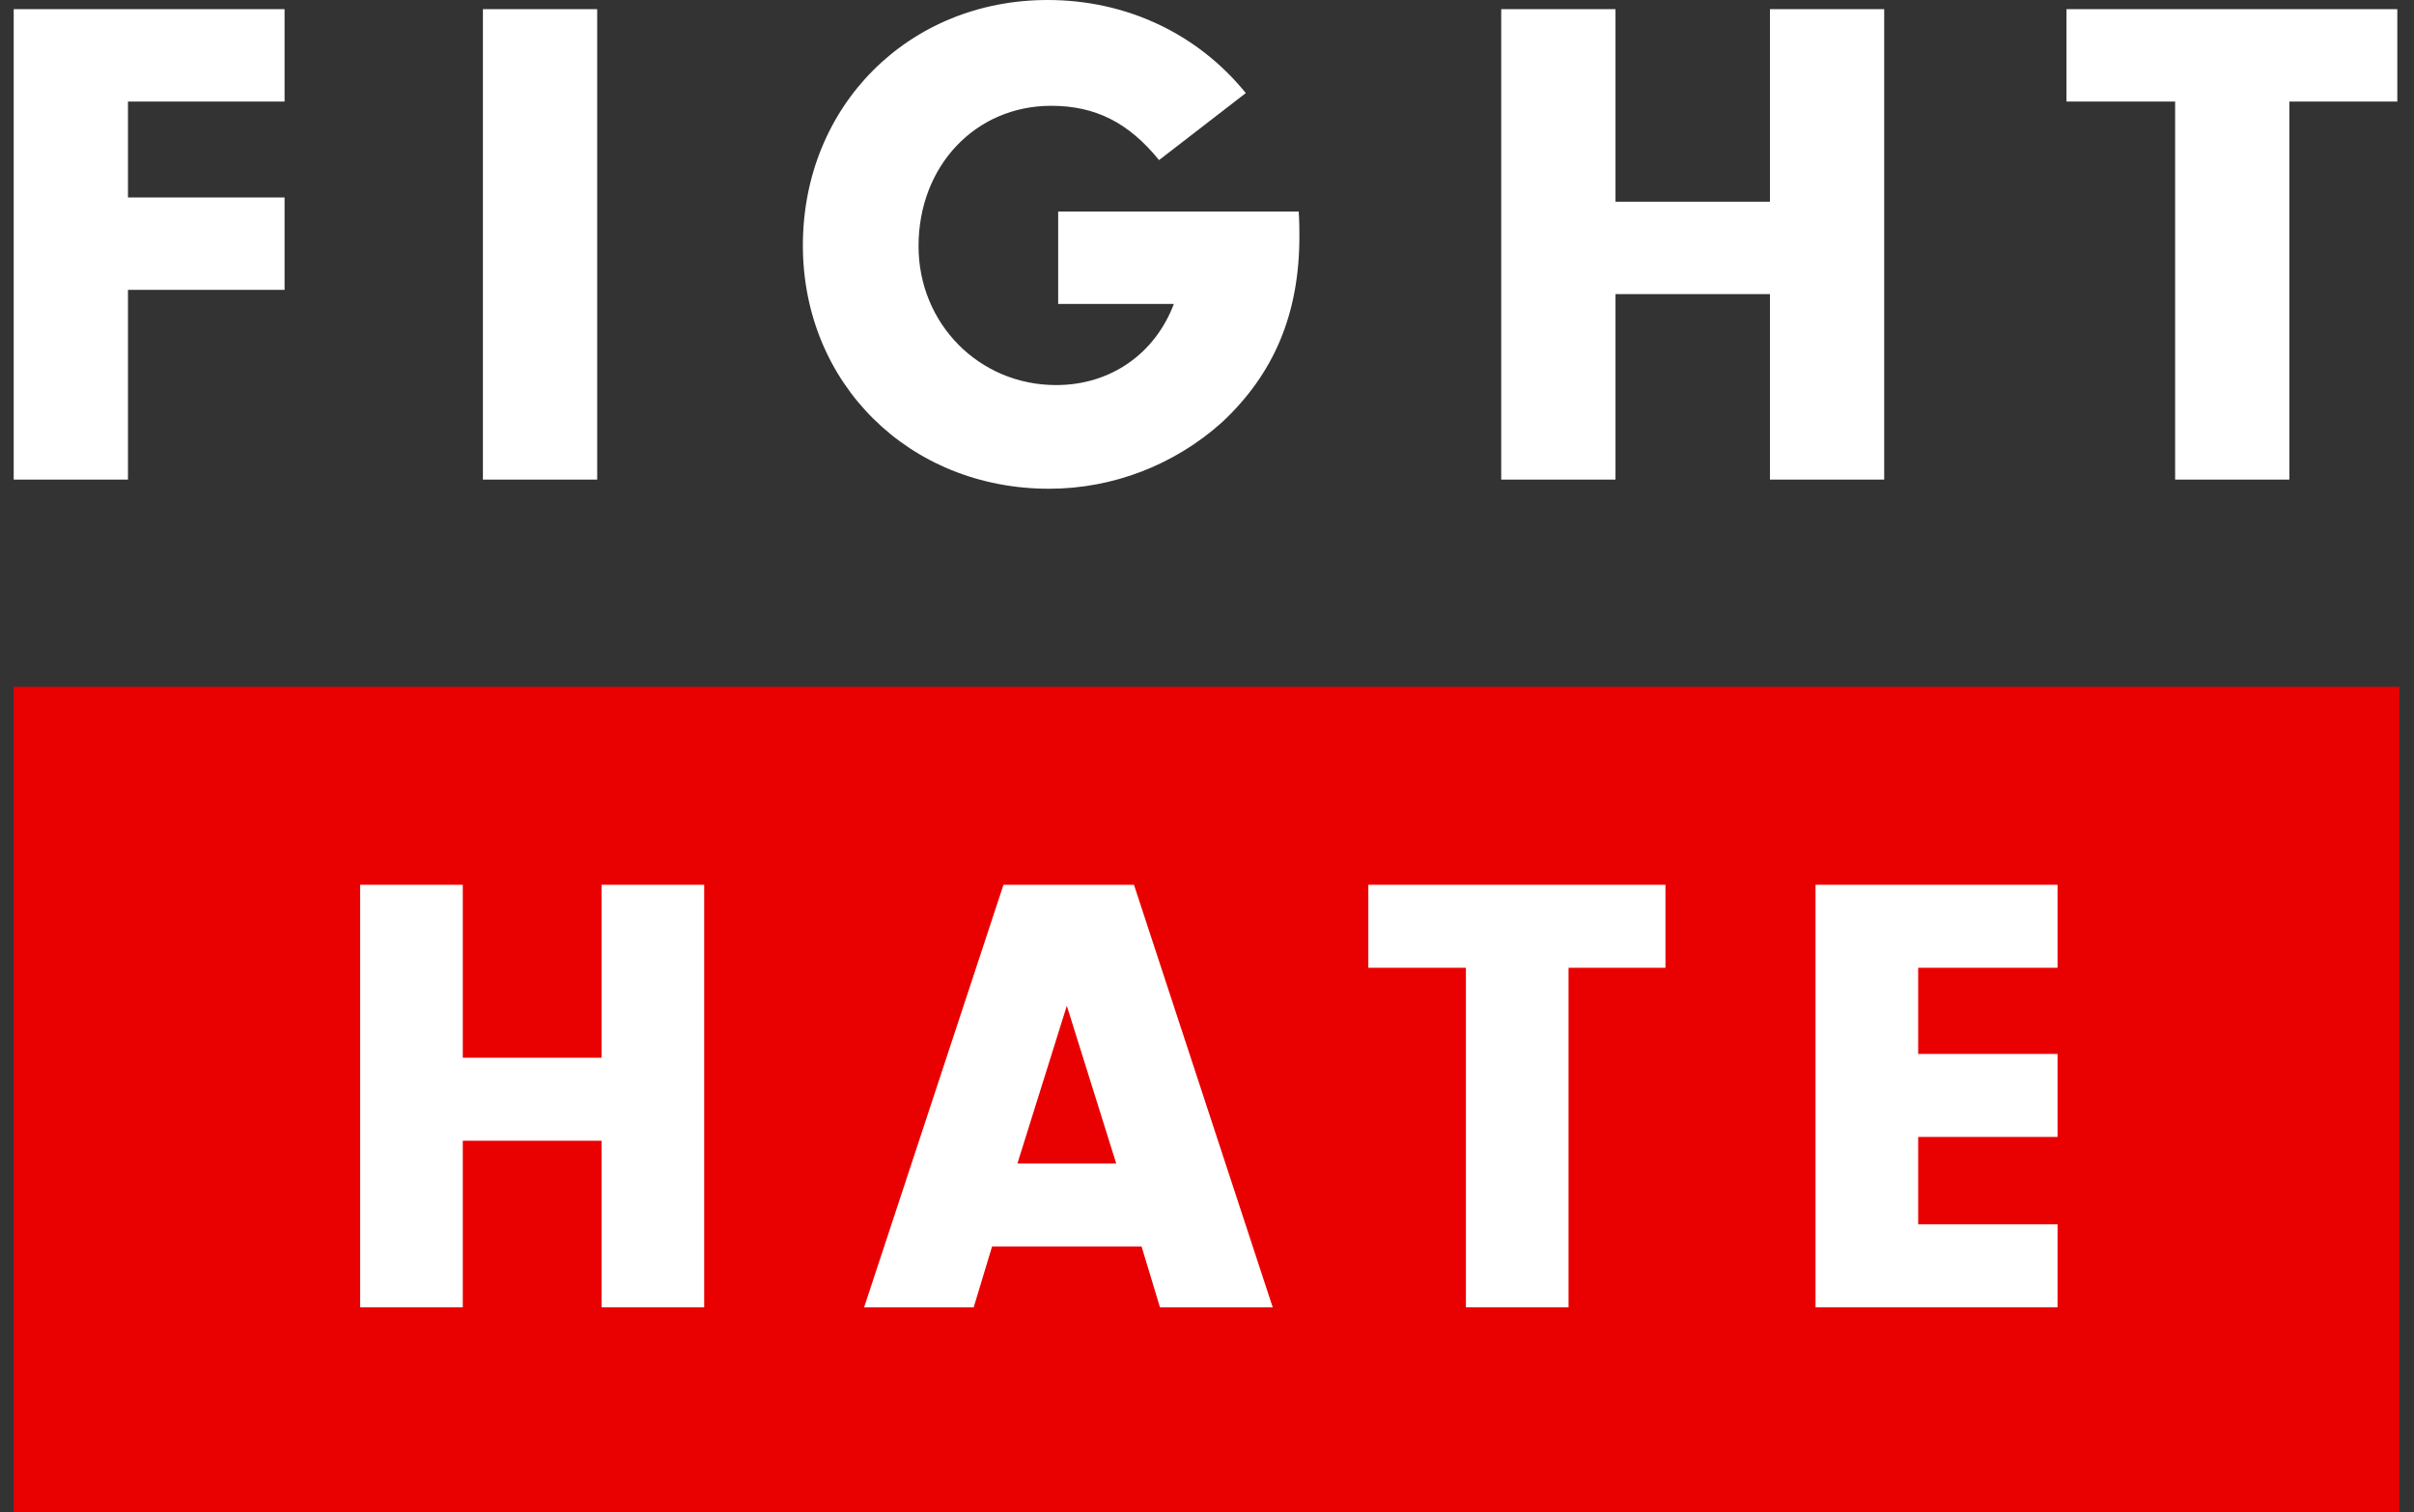
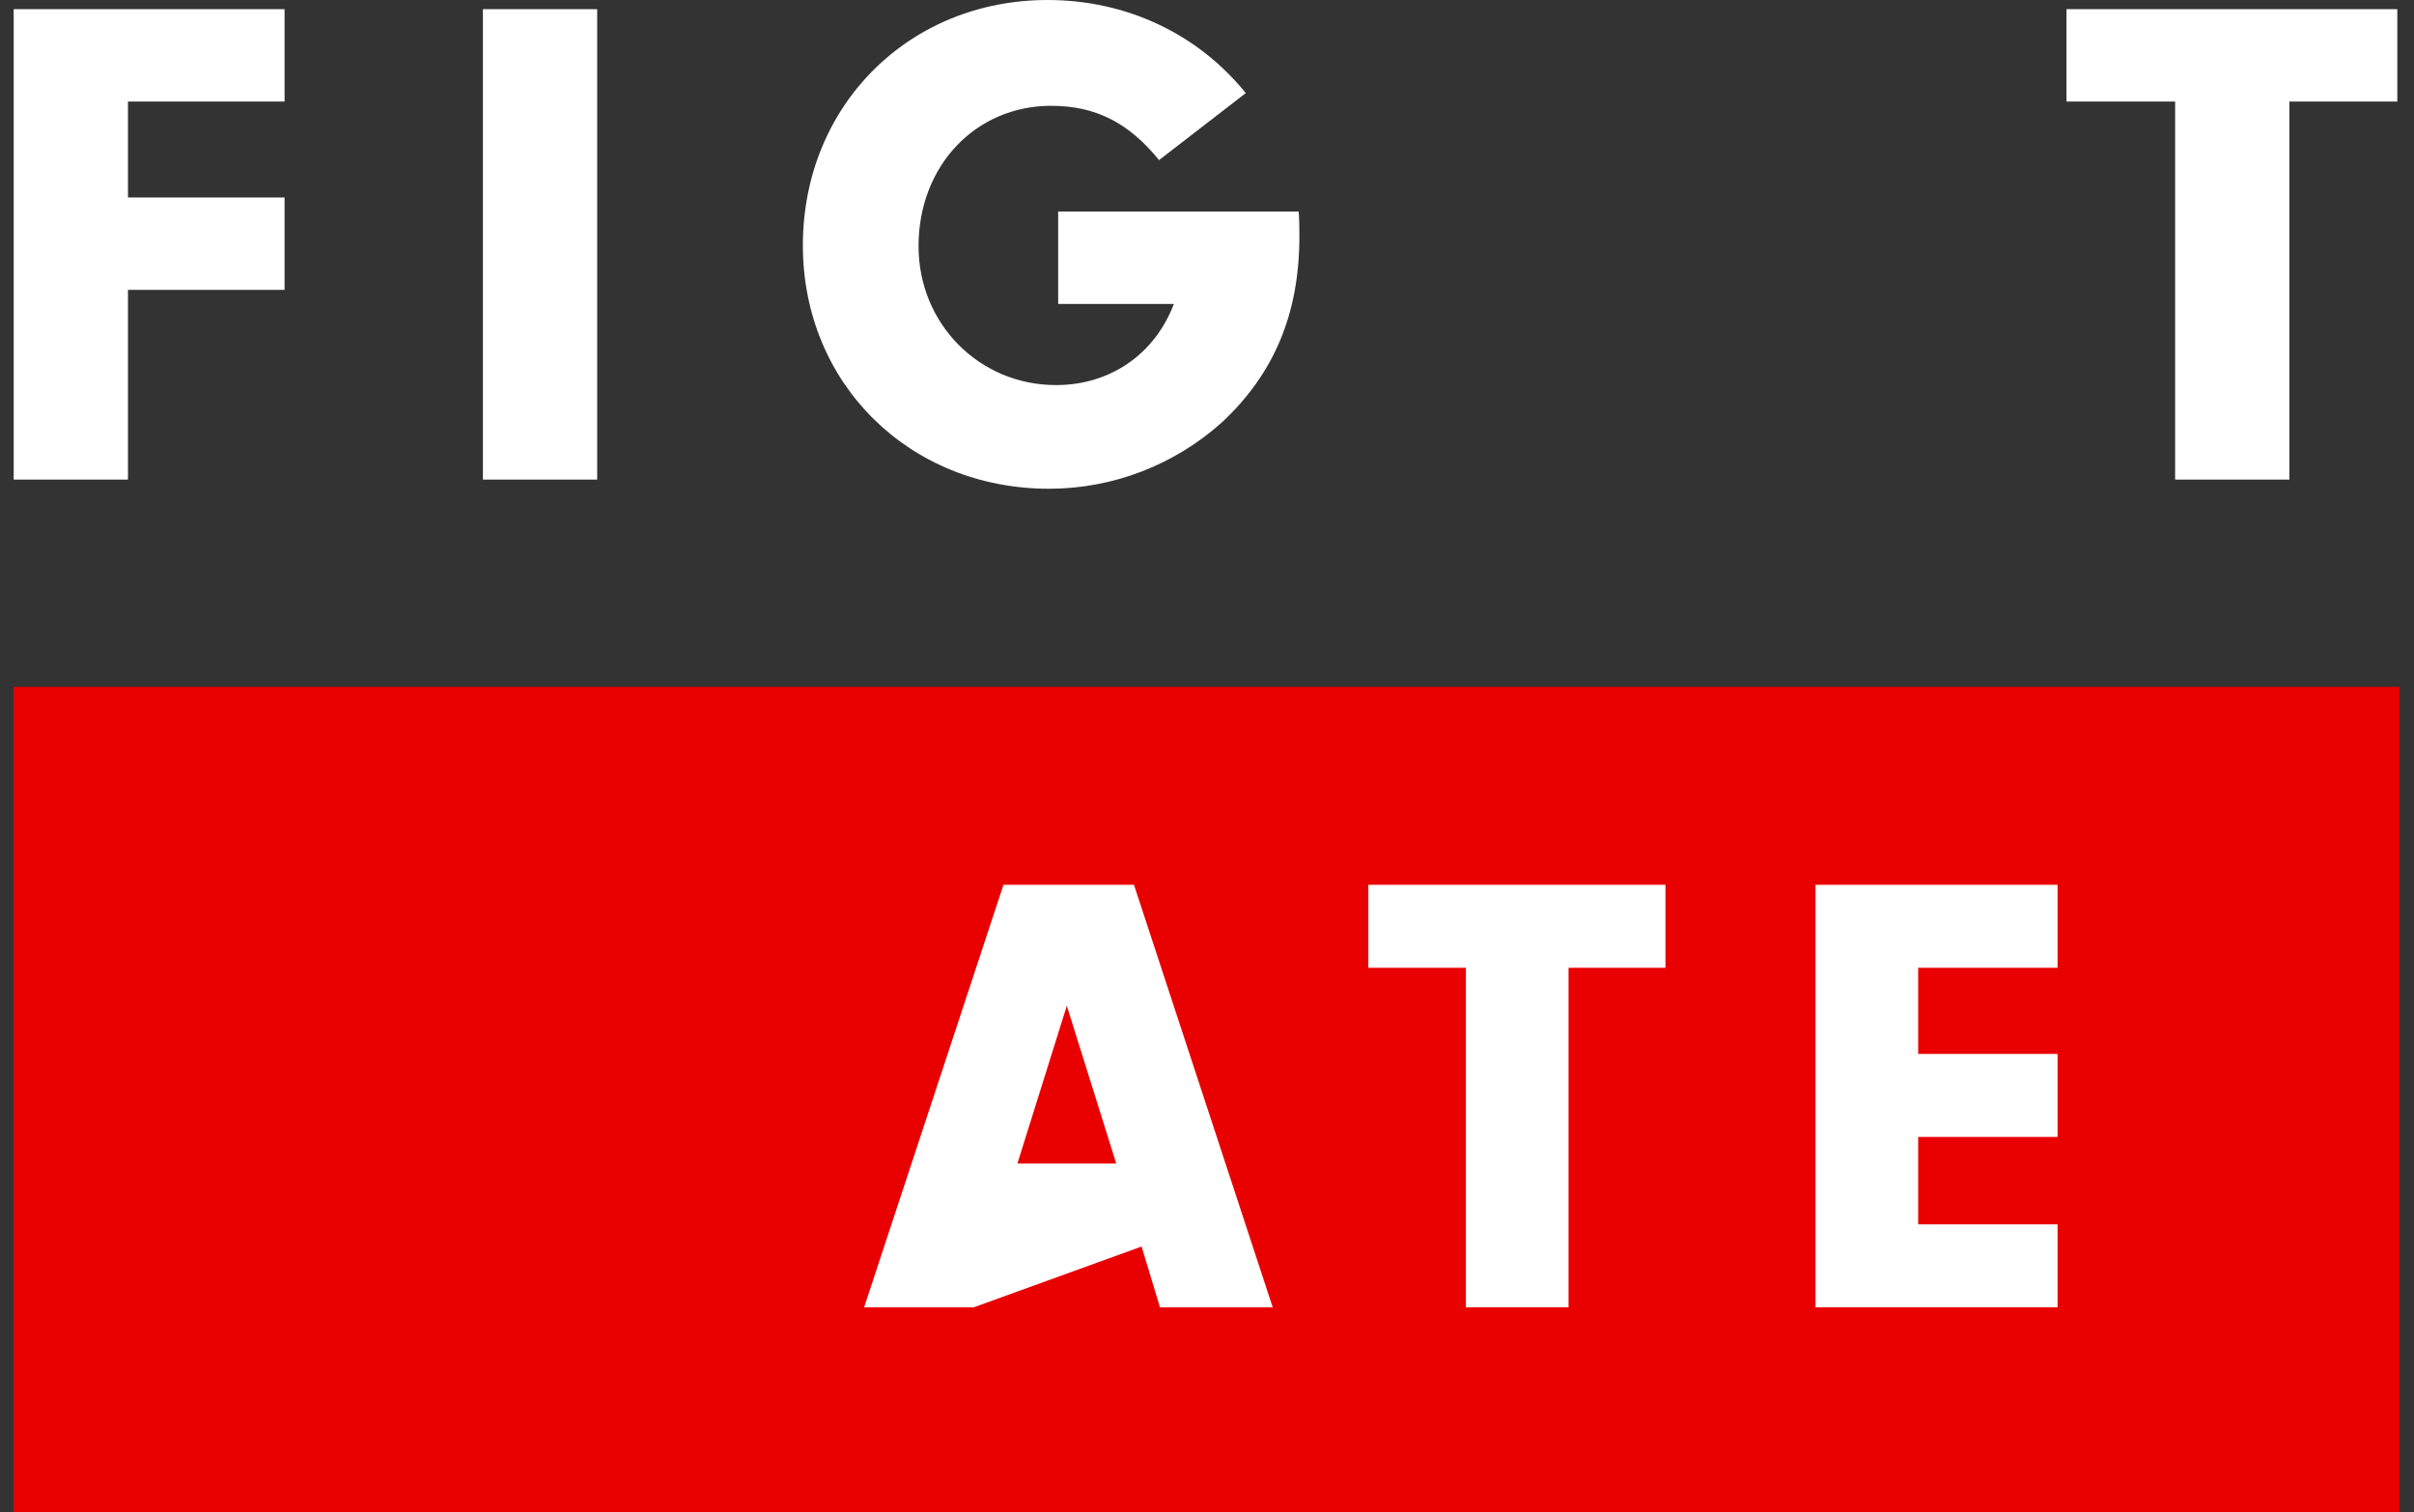
<svg xmlns="http://www.w3.org/2000/svg" width="83" height="52" viewBox="0 0 83 52" fill="none">
  <rect x="0" y="0" width="83" height="52" fill="#333333" stroke="none" />
  <g id="Group 63">
    <g id="FIGHT">
      <path d="M4.4 3.492V6.79H9.784V9.967H4.4V16.491H0.471V0.315H9.784V3.492H4.4Z" fill="white" />
      <path d="M20.533 0.315V16.491H16.604V0.315H20.533Z" fill="white" />
      <path d="M36.383 7.275H44.653C44.677 7.591 44.677 7.979 44.677 8.124C44.677 10.792 43.804 12.853 42.01 14.526C40.385 15.982 38.275 16.806 36.068 16.806C31.266 16.806 27.605 13.193 27.605 8.439C27.605 3.638 31.242 0 36.02 0C38.736 0 41.185 1.164 42.834 3.201L39.851 5.505C38.809 4.22 37.669 3.638 36.141 3.638C33.546 3.638 31.582 5.699 31.582 8.464C31.582 11.131 33.667 13.241 36.311 13.241C38.178 13.241 39.706 12.174 40.361 10.452H36.383V7.275Z" fill="white" />
-       <path d="M55.545 10.113V16.491H51.616V0.315H55.545V6.936H60.856V0.315H64.784V16.491H60.856V10.113H55.545Z" fill="white" />
      <path d="M78.715 3.492V16.491H74.787V3.492H71.052V0.315H82.426V3.492H78.715Z" fill="white" />
    </g>
    <rect id="Rectangle 1" x="0.471" y="23.617" width="82.028" height="28.383" fill="#E90000" />
    <g id="HATE">
-       <path d="M15.912 39.225V44.954H12.383V30.424H15.912V36.371H20.683V30.424H24.212V44.954H20.683V39.225H15.912Z" fill="white" />
-       <path d="M39.251 42.863H34.11L33.478 44.954H29.71L34.502 30.424H38.989L43.76 44.954H39.883L39.251 42.863ZM38.379 40.009L36.68 34.585L34.981 40.009H38.379Z" fill="white" />
+       <path d="M39.251 42.863L33.478 44.954H29.71L34.502 30.424H38.989L43.76 44.954H39.883L39.251 42.863ZM38.379 40.009L36.68 34.585L34.981 40.009H38.379Z" fill="white" />
      <path d="M53.931 33.278V44.954H50.402V33.278H47.047V30.424H57.263V33.278H53.931Z" fill="white" />
      <path d="M65.952 33.278V36.24H70.744V39.094H65.952V42.1H70.744V44.954H62.423V30.424H70.744V33.278H65.952Z" fill="white" />
    </g>
  </g>
</svg>